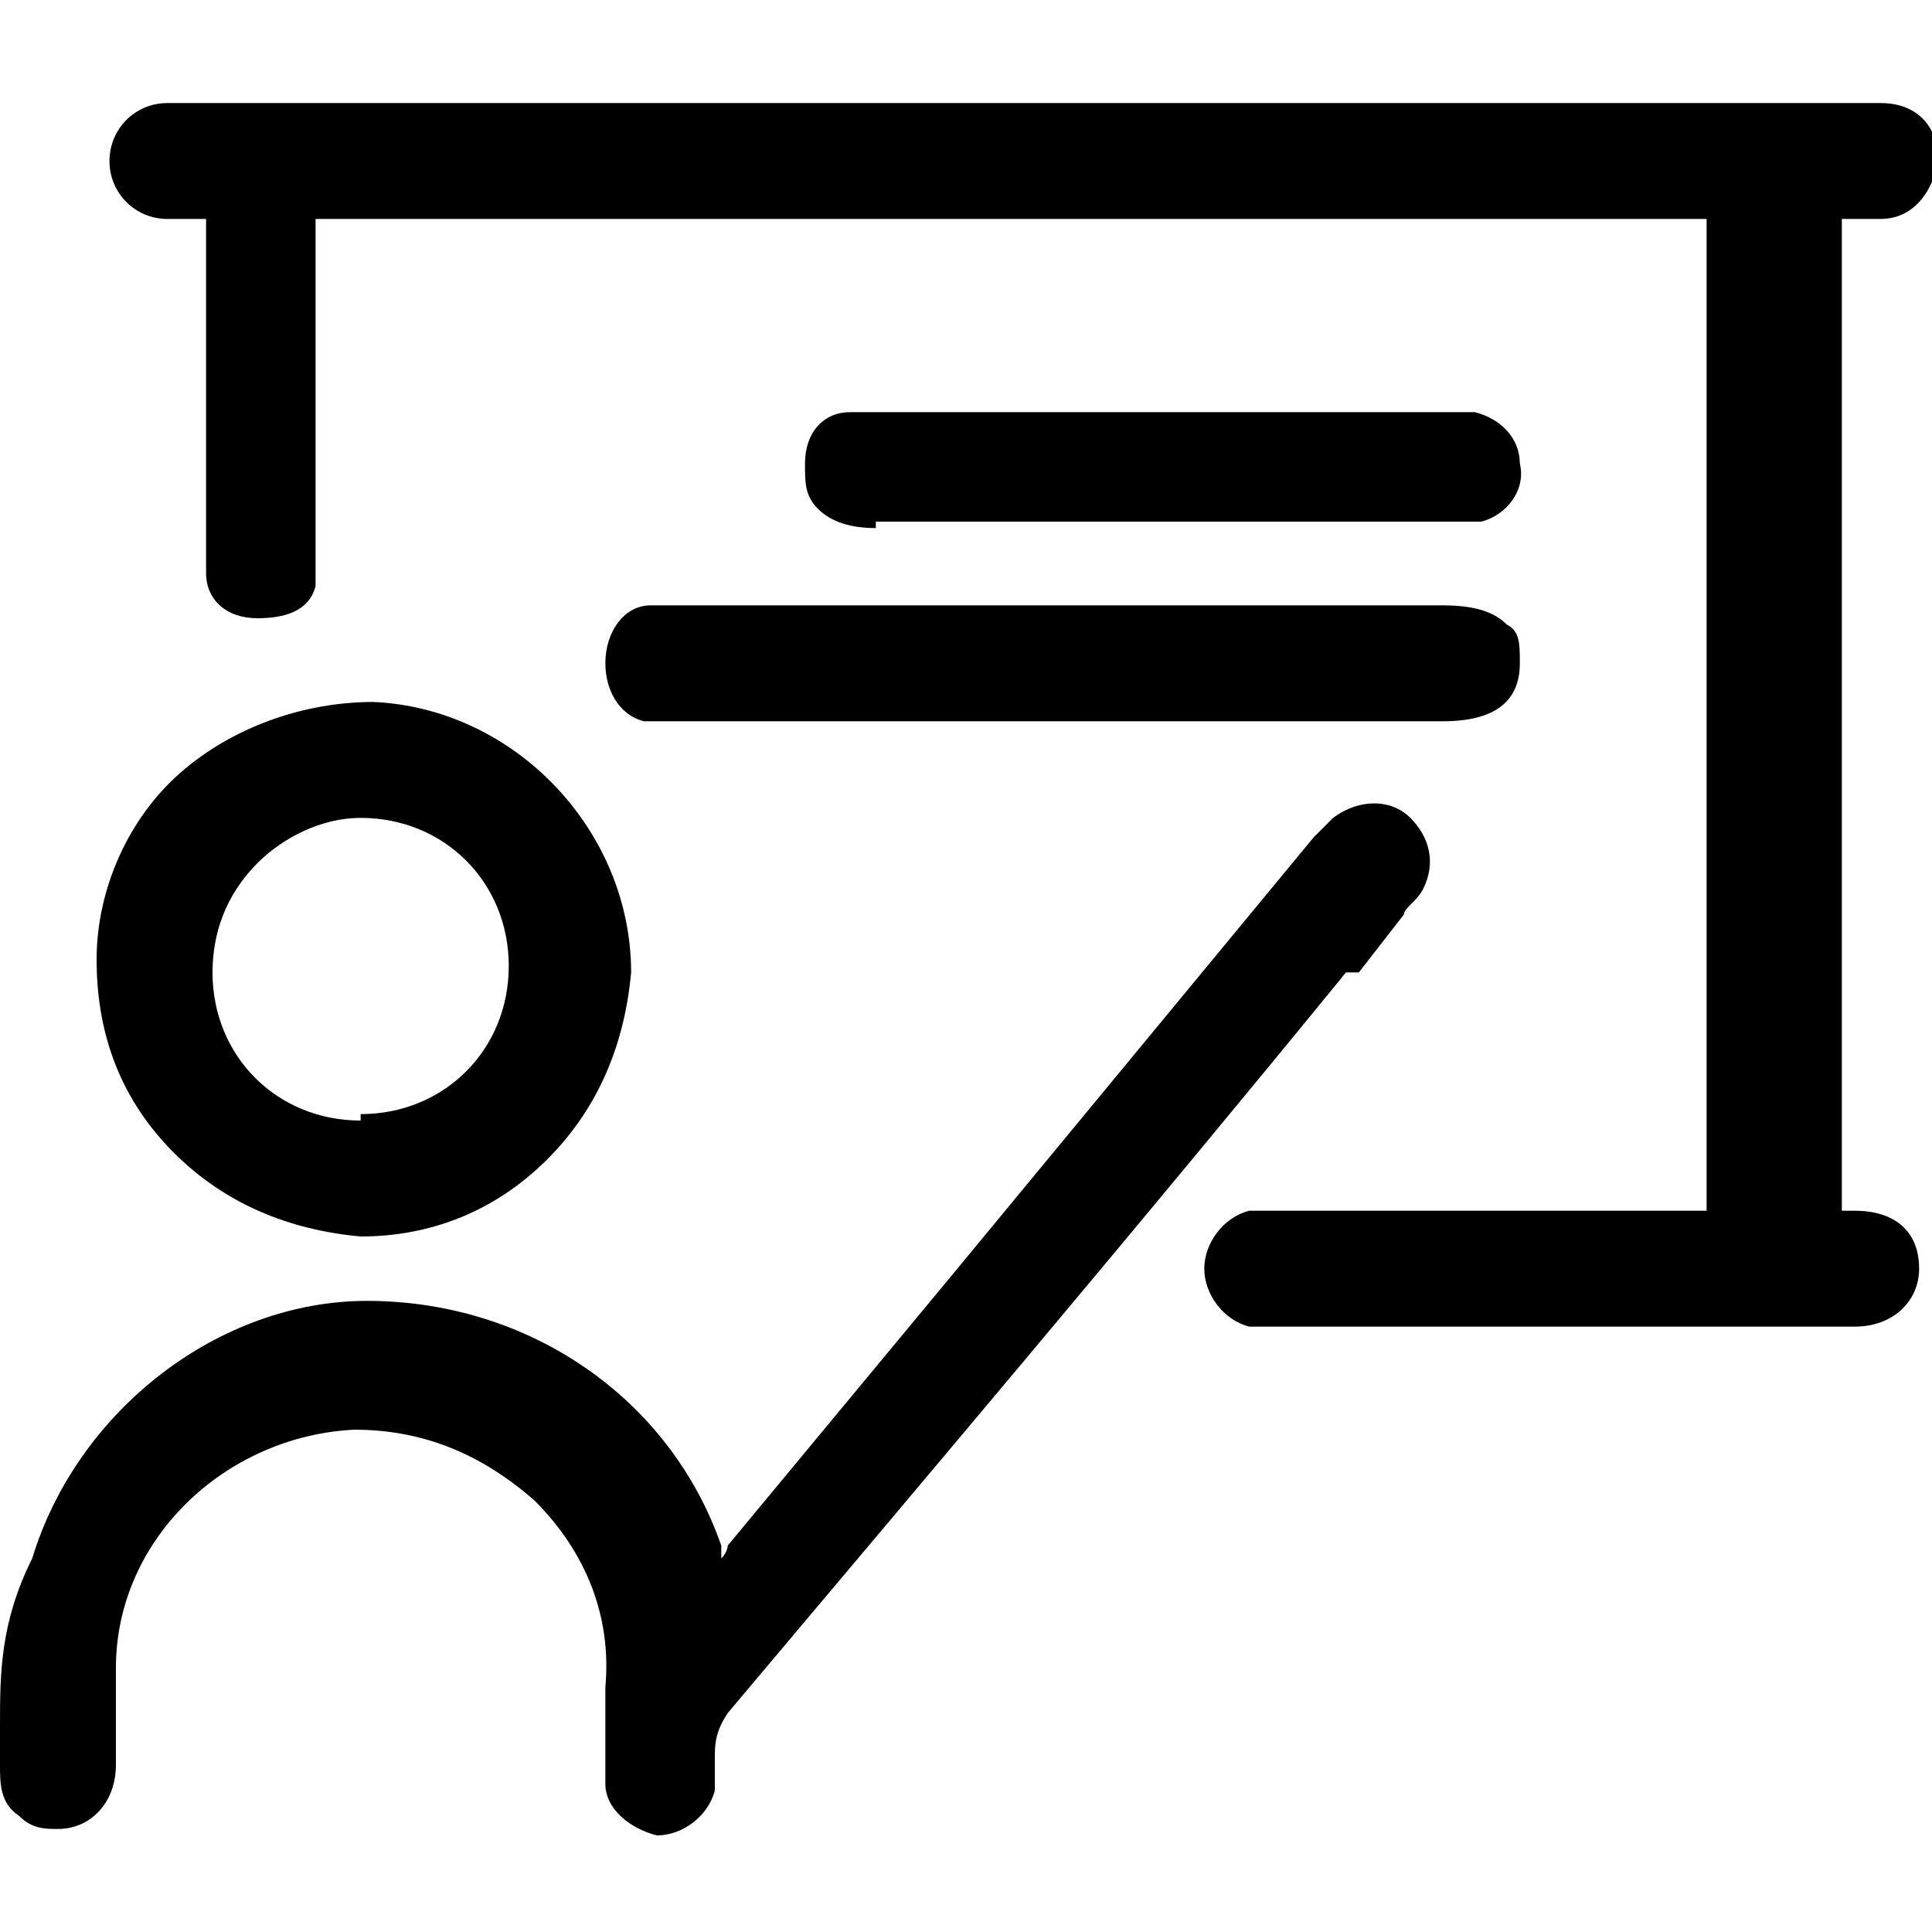
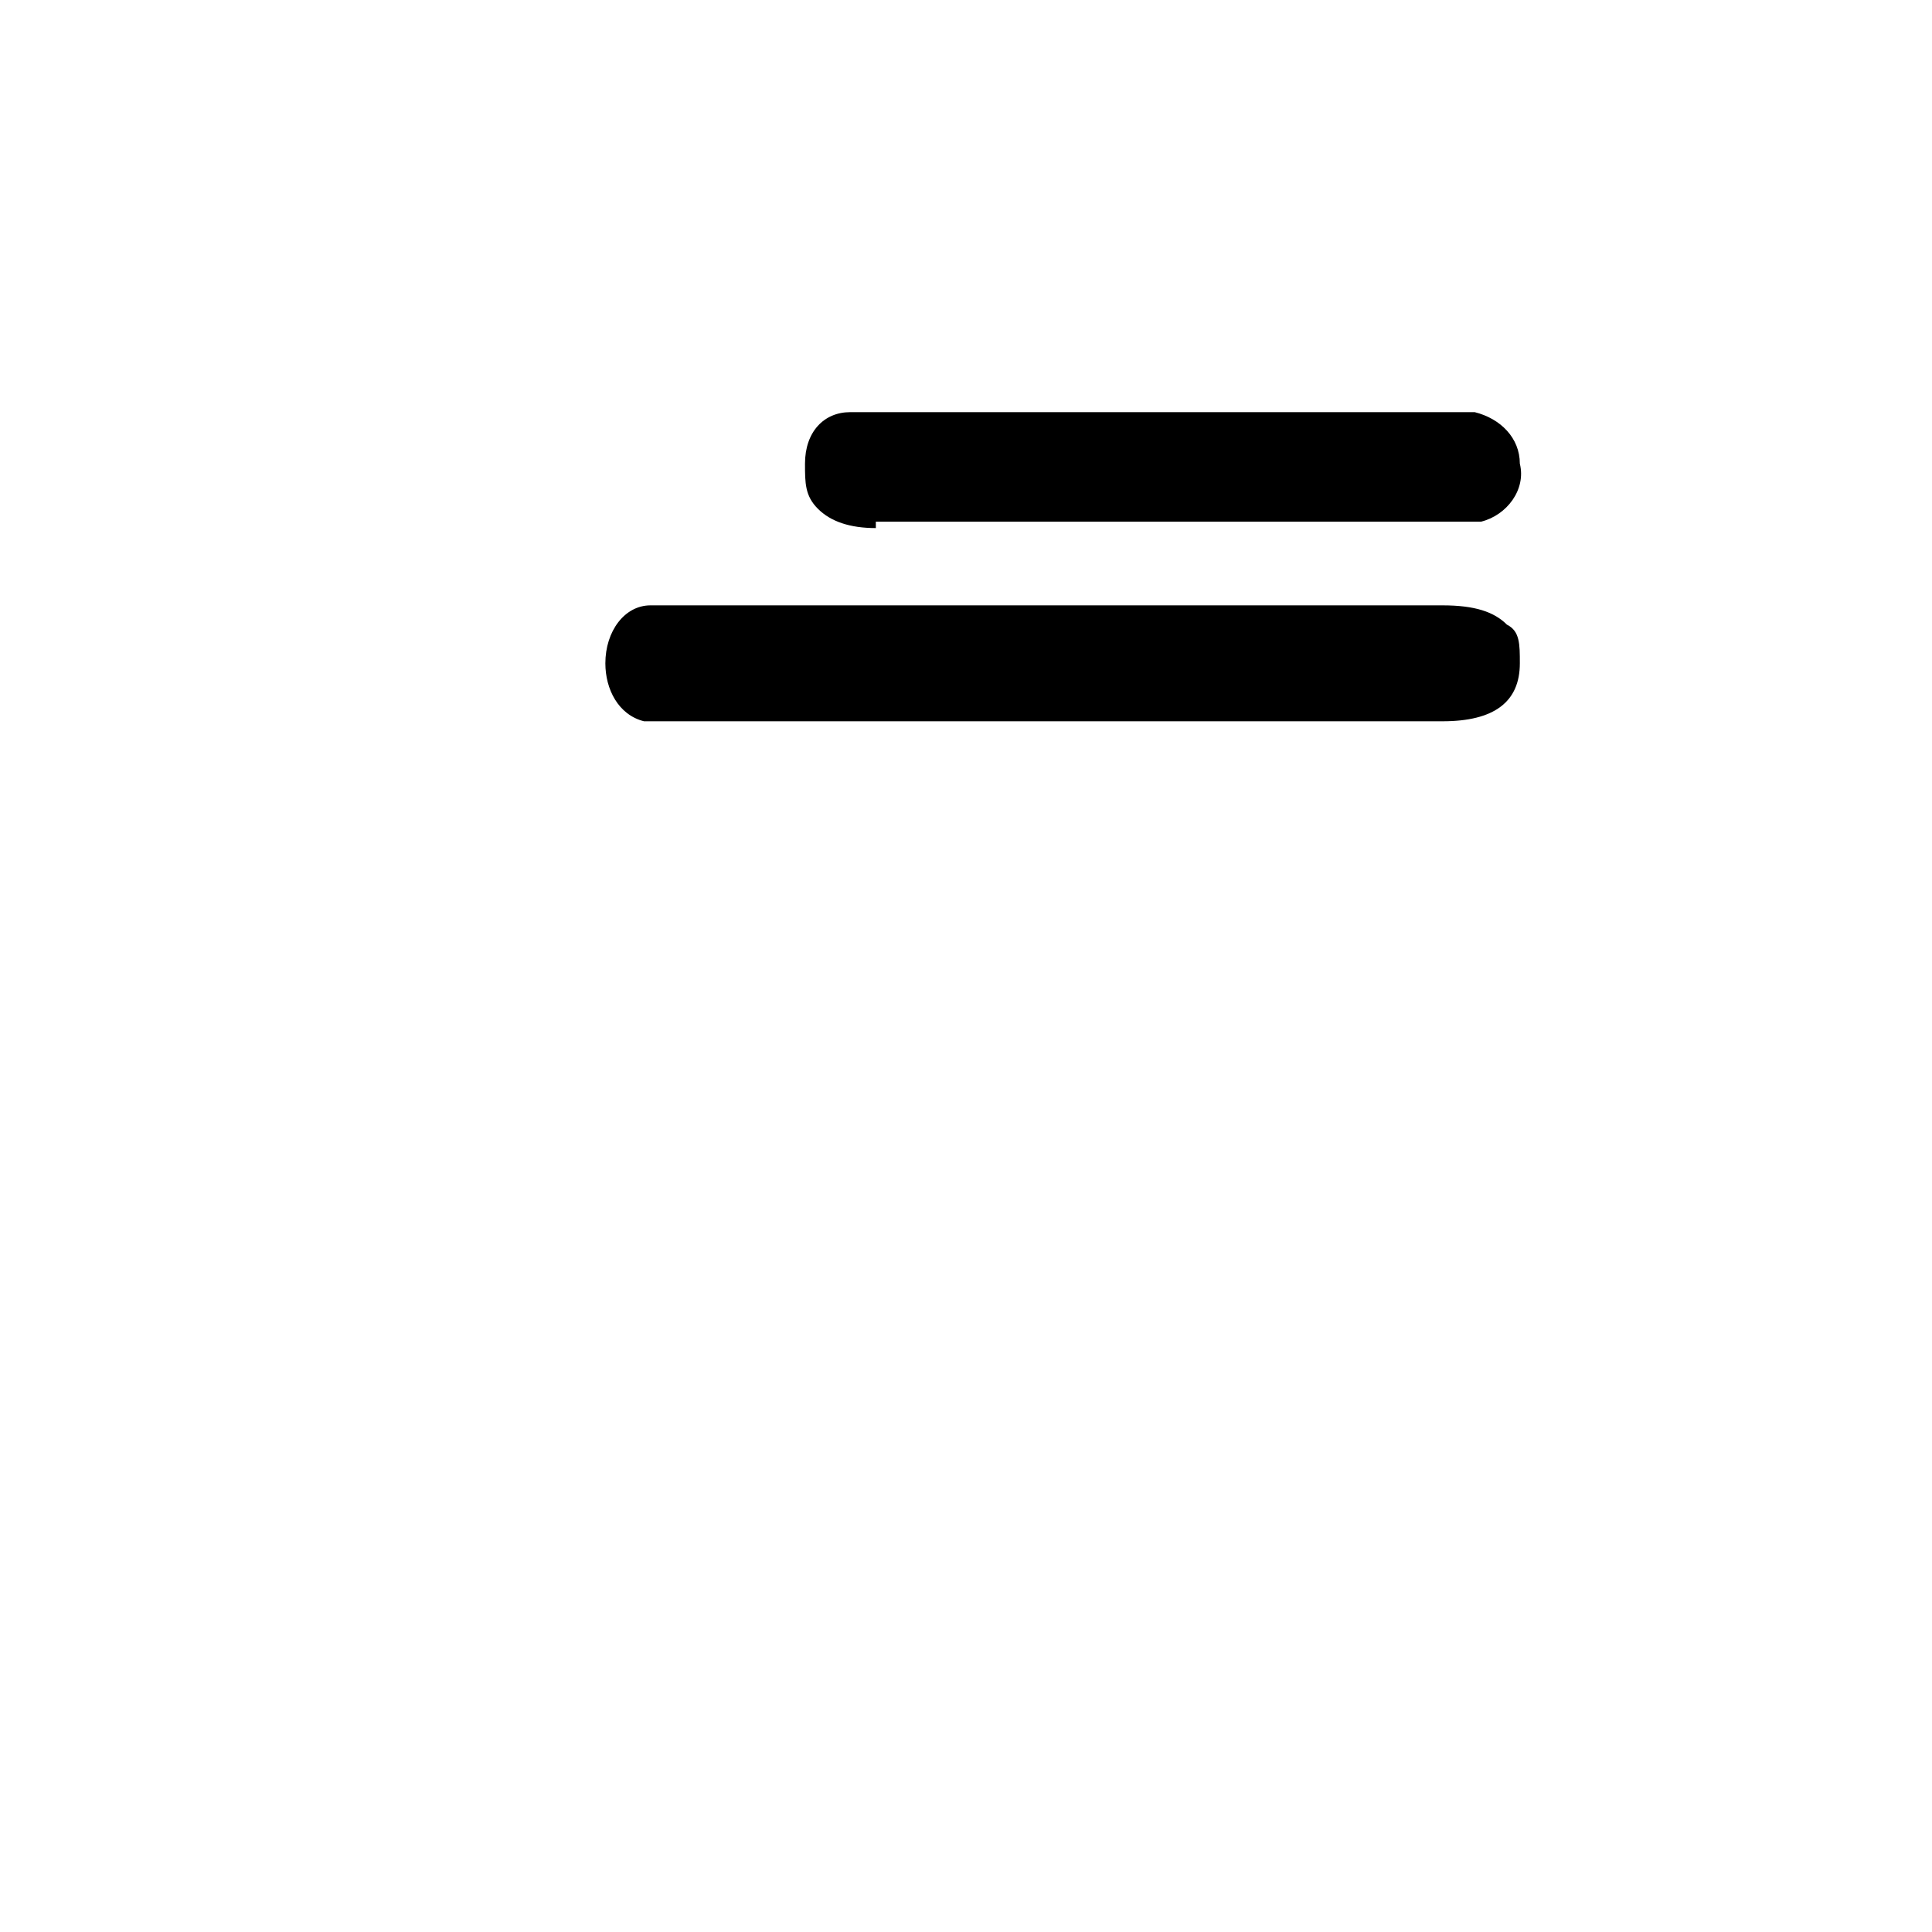
<svg xmlns="http://www.w3.org/2000/svg" id="Layer_1" data-name="Layer 1" version="1.1" viewBox="0 0 30 30">
  <defs>
    <style>
      .cls-1 {
        fill: #000;
        stroke-width: 0px;
      }
    </style>
  </defs>
-   <path class="cls-1" d="M29,18.8c-.1,0-.3,0-.4,0,0,0,0,0,0,0V3.4s0,0,.1,0c.2,0,.4,0,.5,0,.5,0,.8-.4.9-.9,0-.5-.3-.9-.9-.9,0,0-.2,0-.3,0,0,0,0,0,0,0-8.3,0-16.5,0-24.8,0-.1,0-.3,0-.4,0-.4,0-.8,0-1.1,0-.5,0-.9.4-.9.9,0,.5.4.9.9.9.2,0,.3,0,.5,0,0,0,0,0,.1,0,0,0,0,0,0,0,0,.1,0,.2,0,.3,0,.7,0,1.5,0,2.2,0,.8,0,1.7,0,2.5h0c0,.2,0,.3,0,.5,0,.4.3.7.8.7.4,0,.8-.1.9-.5,0-.2,0-.4,0-.6,0-1.2,0-2.5,0-3.7v-1.4s4,0,4,0c5.7,0,11.5,0,17.3,0h0c.2,0,.2,0,.3,0,0,0,0,.1,0,.3,0,3.9,0,7.9,0,11.8,0,1,0,2,0,3v.3h-1.6c-1.6,0-3.3,0-5,0-.2,0-.3,0-.5,0-.4.1-.7.5-.7.9,0,.4.3.8.7.9.2,0,.3,0,.5,0,1,0,2,0,3,0h.7c.5,0,1,0,1.4,0,.4,0,.9,0,1.4,0,.8,0,1.6,0,2.4,0,.6,0,1-.4,1-.9,0-.6-.4-.9-1-.9Z" />
-   <path class="cls-1" d="M21.1,15.1l.7-.9c0-.1.2-.2.3-.4.2-.4.1-.8-.2-1.1-.3-.3-.8-.3-1.2,0-.1.1-.2.2-.3.3,0,0,0,0,0,0-1.9,2.3-3.8,4.6-5.7,6.9l-3.4,4.1c0,0,0,.1-.1.2,0,0,0-.1,0-.2-.8-2.3-3-3.8-5.5-3.8-2.3,0-4.5,1.7-5.2,4C0,25.2,0,26,0,26.8c0,.2,0,.4,0,.6,0,.3,0,.6.3.8.2.2.4.2.6.2.5,0,.9-.4.9-1,0-.2,0-.5,0-.7,0-.3,0-.5,0-.8,0-2,1.7-3.6,3.7-3.7,1.1,0,2,.4,2.8,1.1.8.8,1.2,1.8,1.1,2.9,0,.6,0,1,0,1.5,0,.4.4.7.8.8,0,0,0,0,0,0,.4,0,.8-.3.9-.7,0-.2,0-.4,0-.5,0-.2,0-.4.2-.7,3.2-3.8,6.5-7.7,9.6-11.5Z" />
-   <path class="cls-1" d="M5.6,19.2s0,0,0,0c1.1,0,2.1-.4,2.9-1.2.8-.8,1.2-1.8,1.3-2.9,0-2.2-1.8-4.1-4-4.2-1.1,0-2.2.4-3,1.1-.8.7-1.3,1.8-1.3,2.9,0,1.2.4,2.2,1.2,3,.8.8,1.8,1.2,2.9,1.3ZM5.6,17.4s0,0,0,0c-1.3,0-2.3-1-2.3-2.3,0-.6.2-1.2.7-1.7.4-.4,1-.7,1.6-.7h0c1.3,0,2.3,1,2.3,2.3,0,1.3-1,2.3-2.3,2.3Z" />
  <path class="cls-1" d="M10.1,9.4c-.4,0-.7.4-.7.9,0,.4.2.8.6.9.2,0,.4,0,.5,0,1.2,0,2.4,0,3.6,0s.8,0,1.2,0h1.2s1.7,0,1.7,0c1.4,0,2.8,0,4.2,0,.8,0,1.2-.3,1.2-.9,0-.3,0-.5-.2-.6-.2-.2-.5-.3-1-.3-4,0-7.9,0-11.9,0-.2,0-.3,0-.5,0Z" />
  <path class="cls-1" d="M13.6,8.1c.6,0,1.3,0,1.9,0s.8,0,1.2,0c.4,0,.9,0,1.3,0h1c1.1,0,2.3,0,3.5,0,.1,0,.3,0,.5,0,.4-.1.7-.5.6-.9,0-.4-.3-.7-.7-.8-.2,0-.3,0-.5,0-2.9,0-5.8,0-8.7,0-.2,0-.3,0-.5,0-.4,0-.7.3-.7.8,0,.3,0,.5.2.7.2.2.5.3.9.3Z" />
</svg>